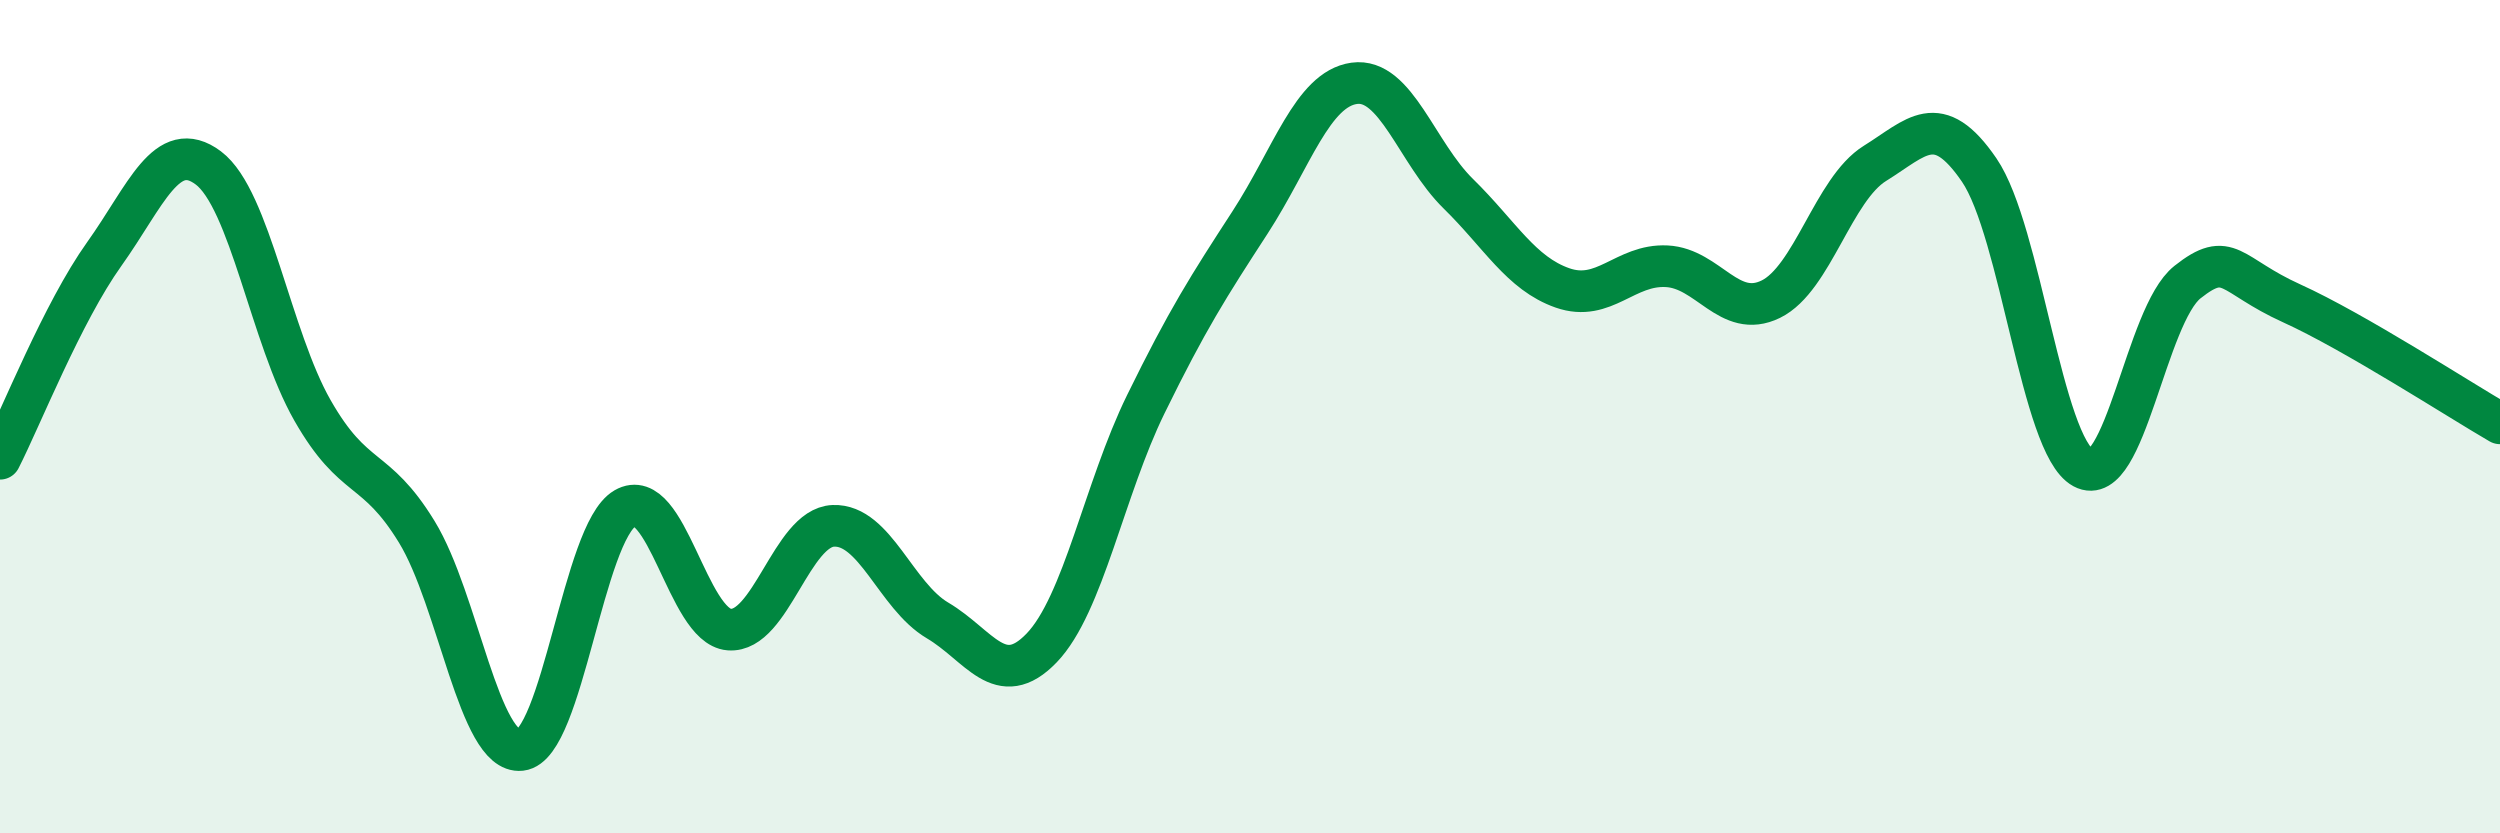
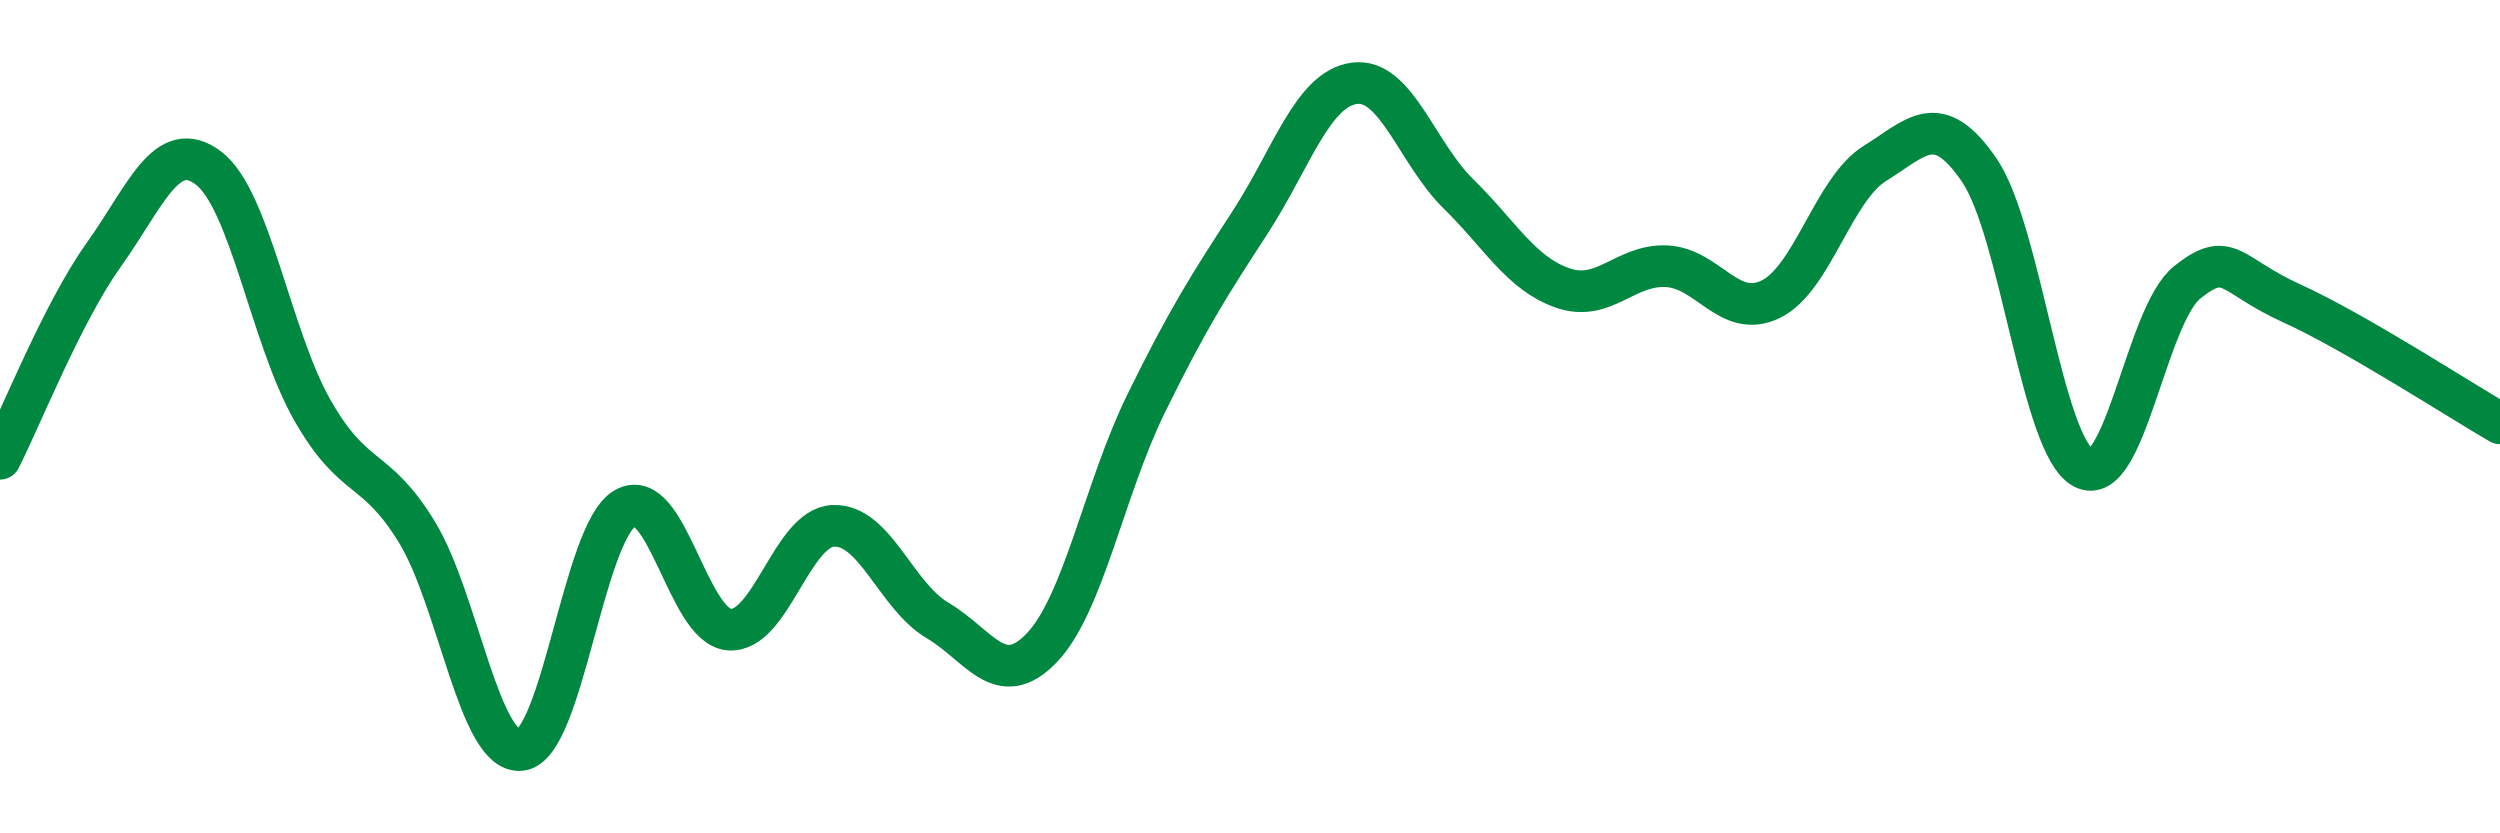
<svg xmlns="http://www.w3.org/2000/svg" width="60" height="20" viewBox="0 0 60 20">
-   <path d="M 0,11.01 C 0.5,10.03 1.5,7.5 2.5,6.1 C 3.5,4.7 4,3.28 5,4.03 C 6,4.78 6.5,8.1 7.5,9.85 C 8.5,11.6 9,11.13 10,12.76 C 11,14.39 11.5,18.11 12.5,18 C 13.5,17.89 14,12.78 15,12.2 C 16,11.62 16.5,15.03 17.5,15.11 C 18.5,15.19 19,12.66 20,12.62 C 21,12.58 21.5,14.3 22.5,14.89 C 23.5,15.48 24,16.59 25,15.55 C 26,14.51 26.5,11.74 27.5,9.7 C 28.5,7.66 29,6.88 30,5.34 C 31,3.8 31.5,2.14 32.5,2 C 33.5,1.86 34,3.67 35,4.65 C 36,5.63 36.5,6.56 37.5,6.91 C 38.5,7.26 39,6.34 40,6.39 C 41,6.44 41.5,7.67 42.5,7.18 C 43.5,6.69 44,4.54 45,3.92 C 46,3.3 46.5,2.62 47.5,4.08 C 48.5,5.54 49,10.69 50,11.23 C 51,11.77 51.5,7.56 52.5,6.77 C 53.5,5.98 53.5,6.6 55,7.28 C 56.5,7.96 59,9.58 60,10.16L60 20L0 20Z" fill="#008740" opacity="0.1" stroke-linecap="round" stroke-linejoin="round" />
  <path d="M 0,11.01 C 0.5,10.03 1.5,7.5 2.5,6.1 C 3.5,4.7 4,3.28 5,4.03 C 6,4.78 6.5,8.1 7.5,9.85 C 8.5,11.6 9,11.13 10,12.76 C 11,14.39 11.5,18.11 12.5,18 C 13.5,17.89 14,12.78 15,12.2 C 16,11.62 16.5,15.03 17.5,15.11 C 18.5,15.19 19,12.66 20,12.62 C 21,12.58 21.5,14.3 22.5,14.89 C 23.5,15.48 24,16.59 25,15.55 C 26,14.51 26.5,11.74 27.5,9.7 C 28.5,7.66 29,6.88 30,5.34 C 31,3.8 31.5,2.14 32.5,2 C 33.5,1.86 34,3.67 35,4.65 C 36,5.63 36.5,6.56 37.5,6.91 C 38.5,7.26 39,6.34 40,6.39 C 41,6.44 41.5,7.67 42.5,7.18 C 43.5,6.69 44,4.54 45,3.92 C 46,3.3 46.5,2.62 47.5,4.08 C 48.5,5.54 49,10.69 50,11.23 C 51,11.77 51.5,7.56 52.5,6.77 C 53.5,5.98 53.5,6.6 55,7.28 C 56.5,7.96 59,9.58 60,10.16" stroke="#008740" stroke-width="1" fill="none" stroke-linecap="round" stroke-linejoin="round" />
</svg>